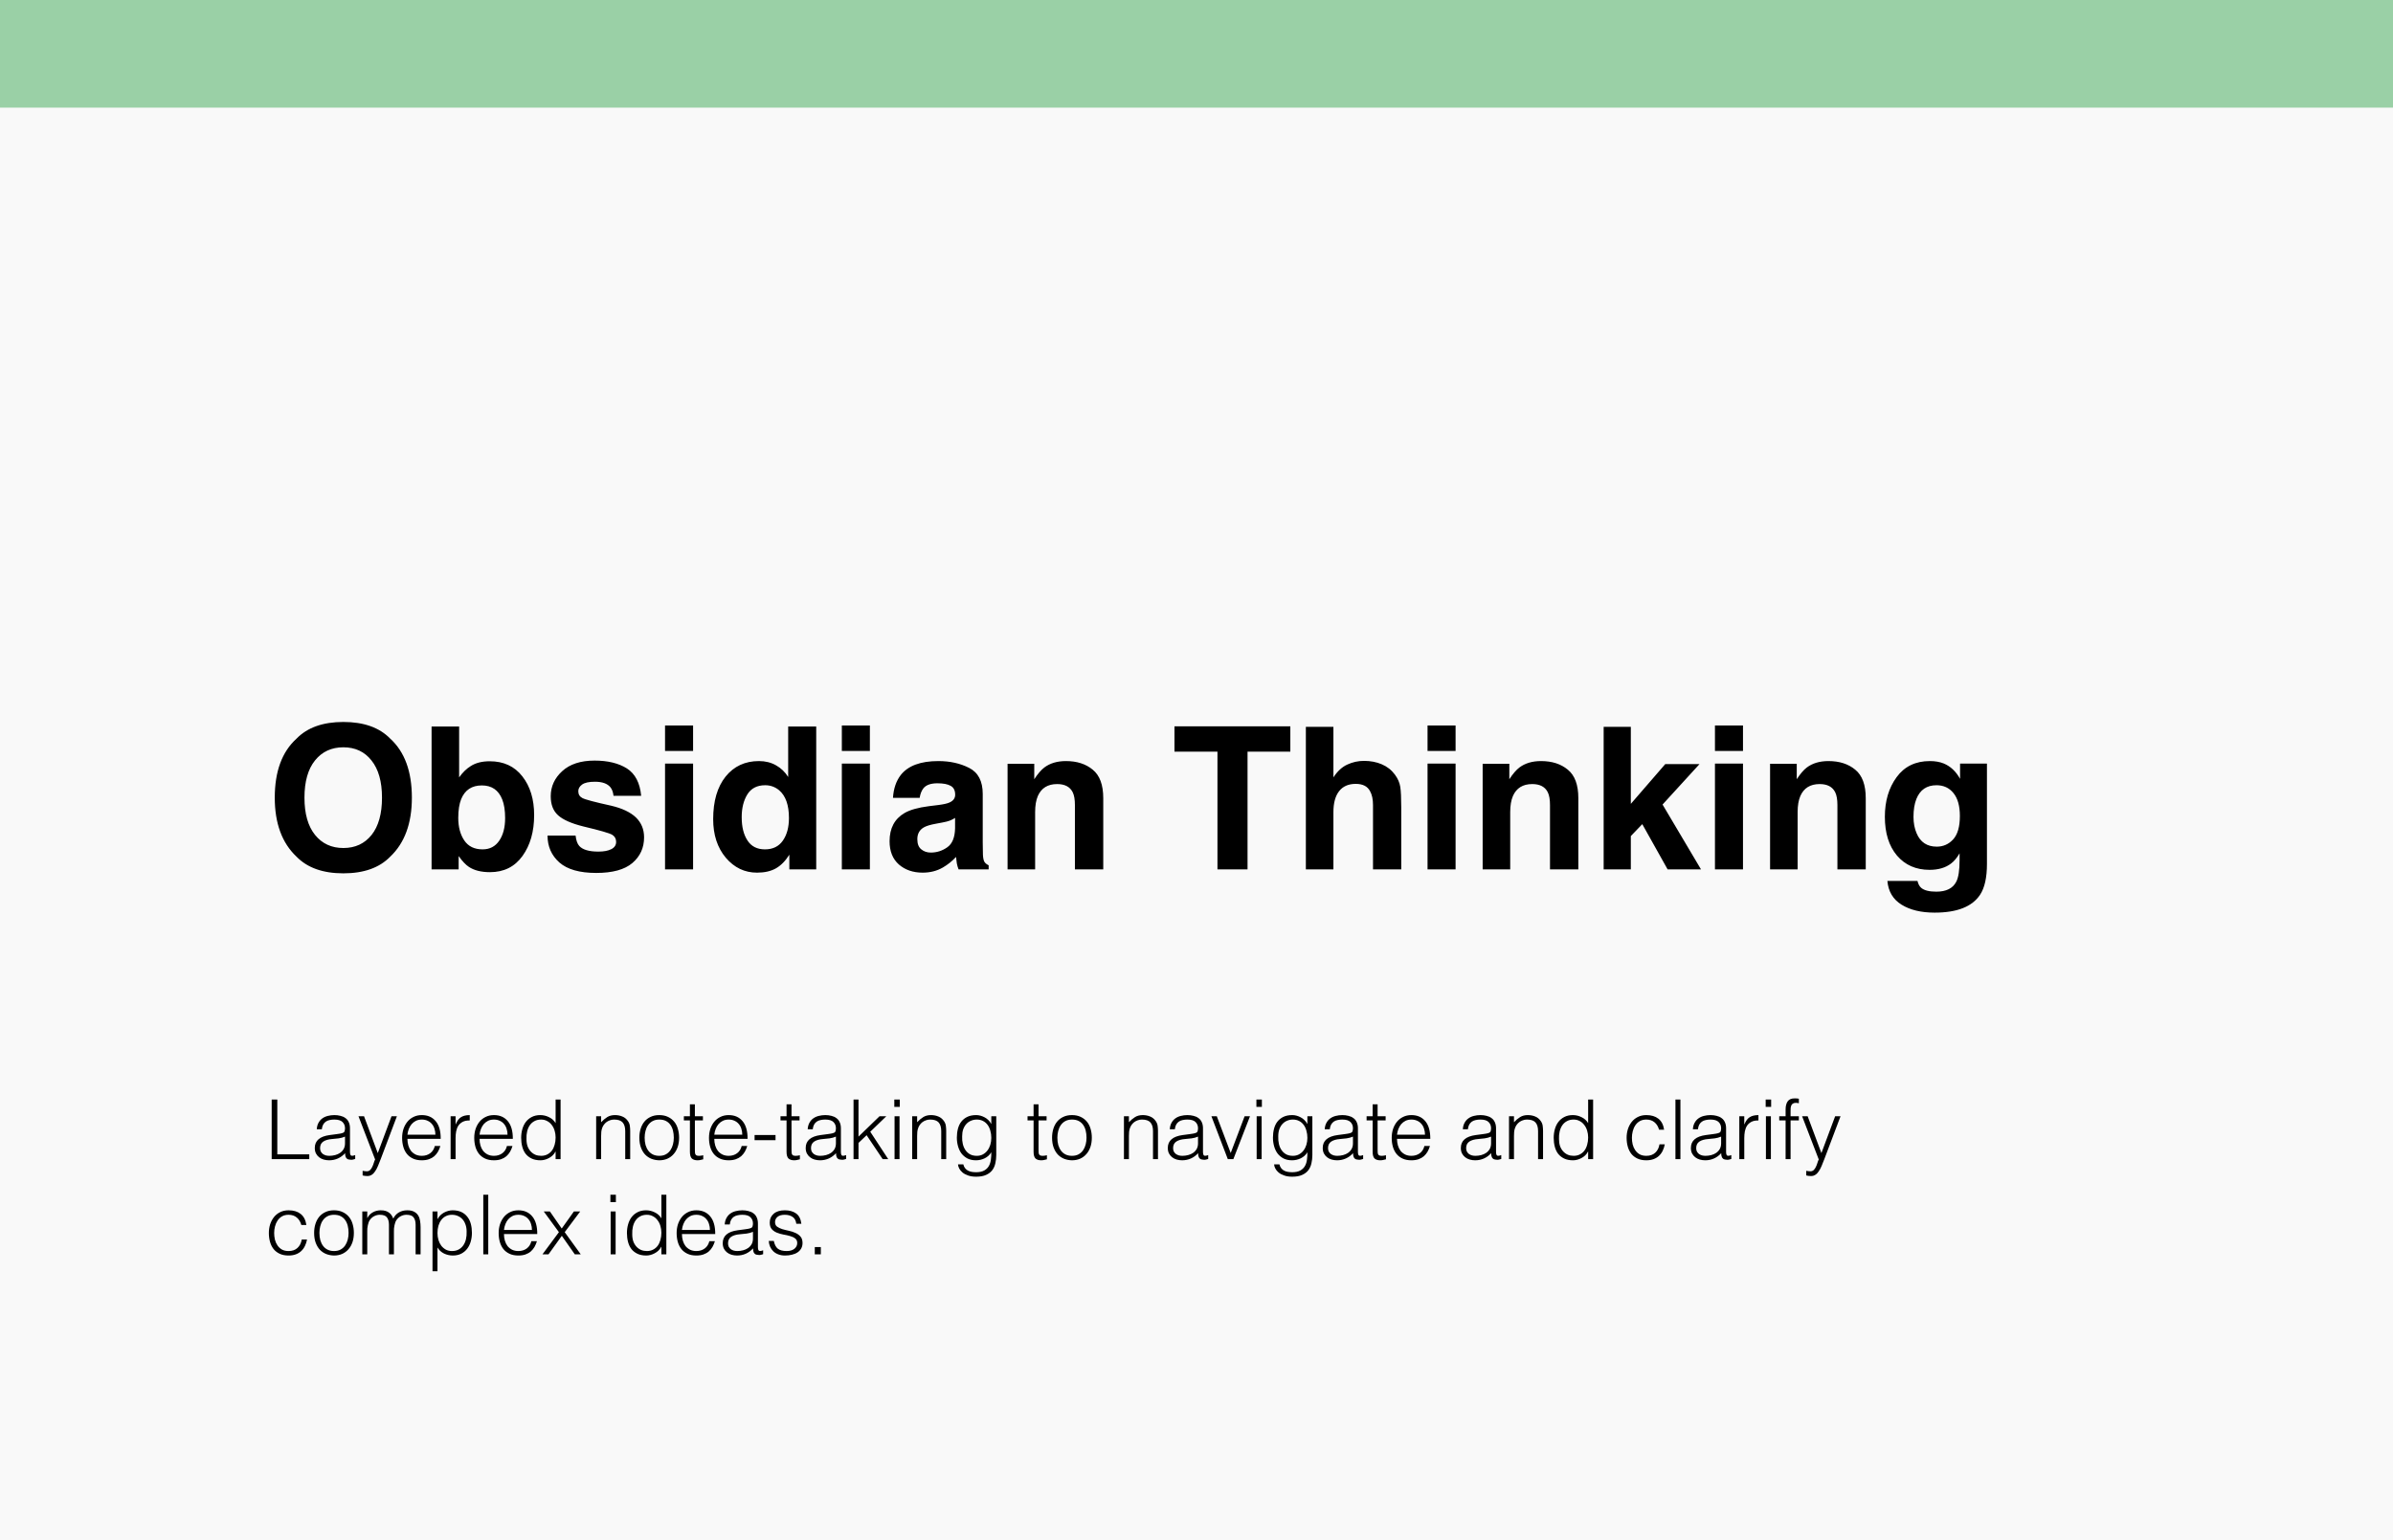
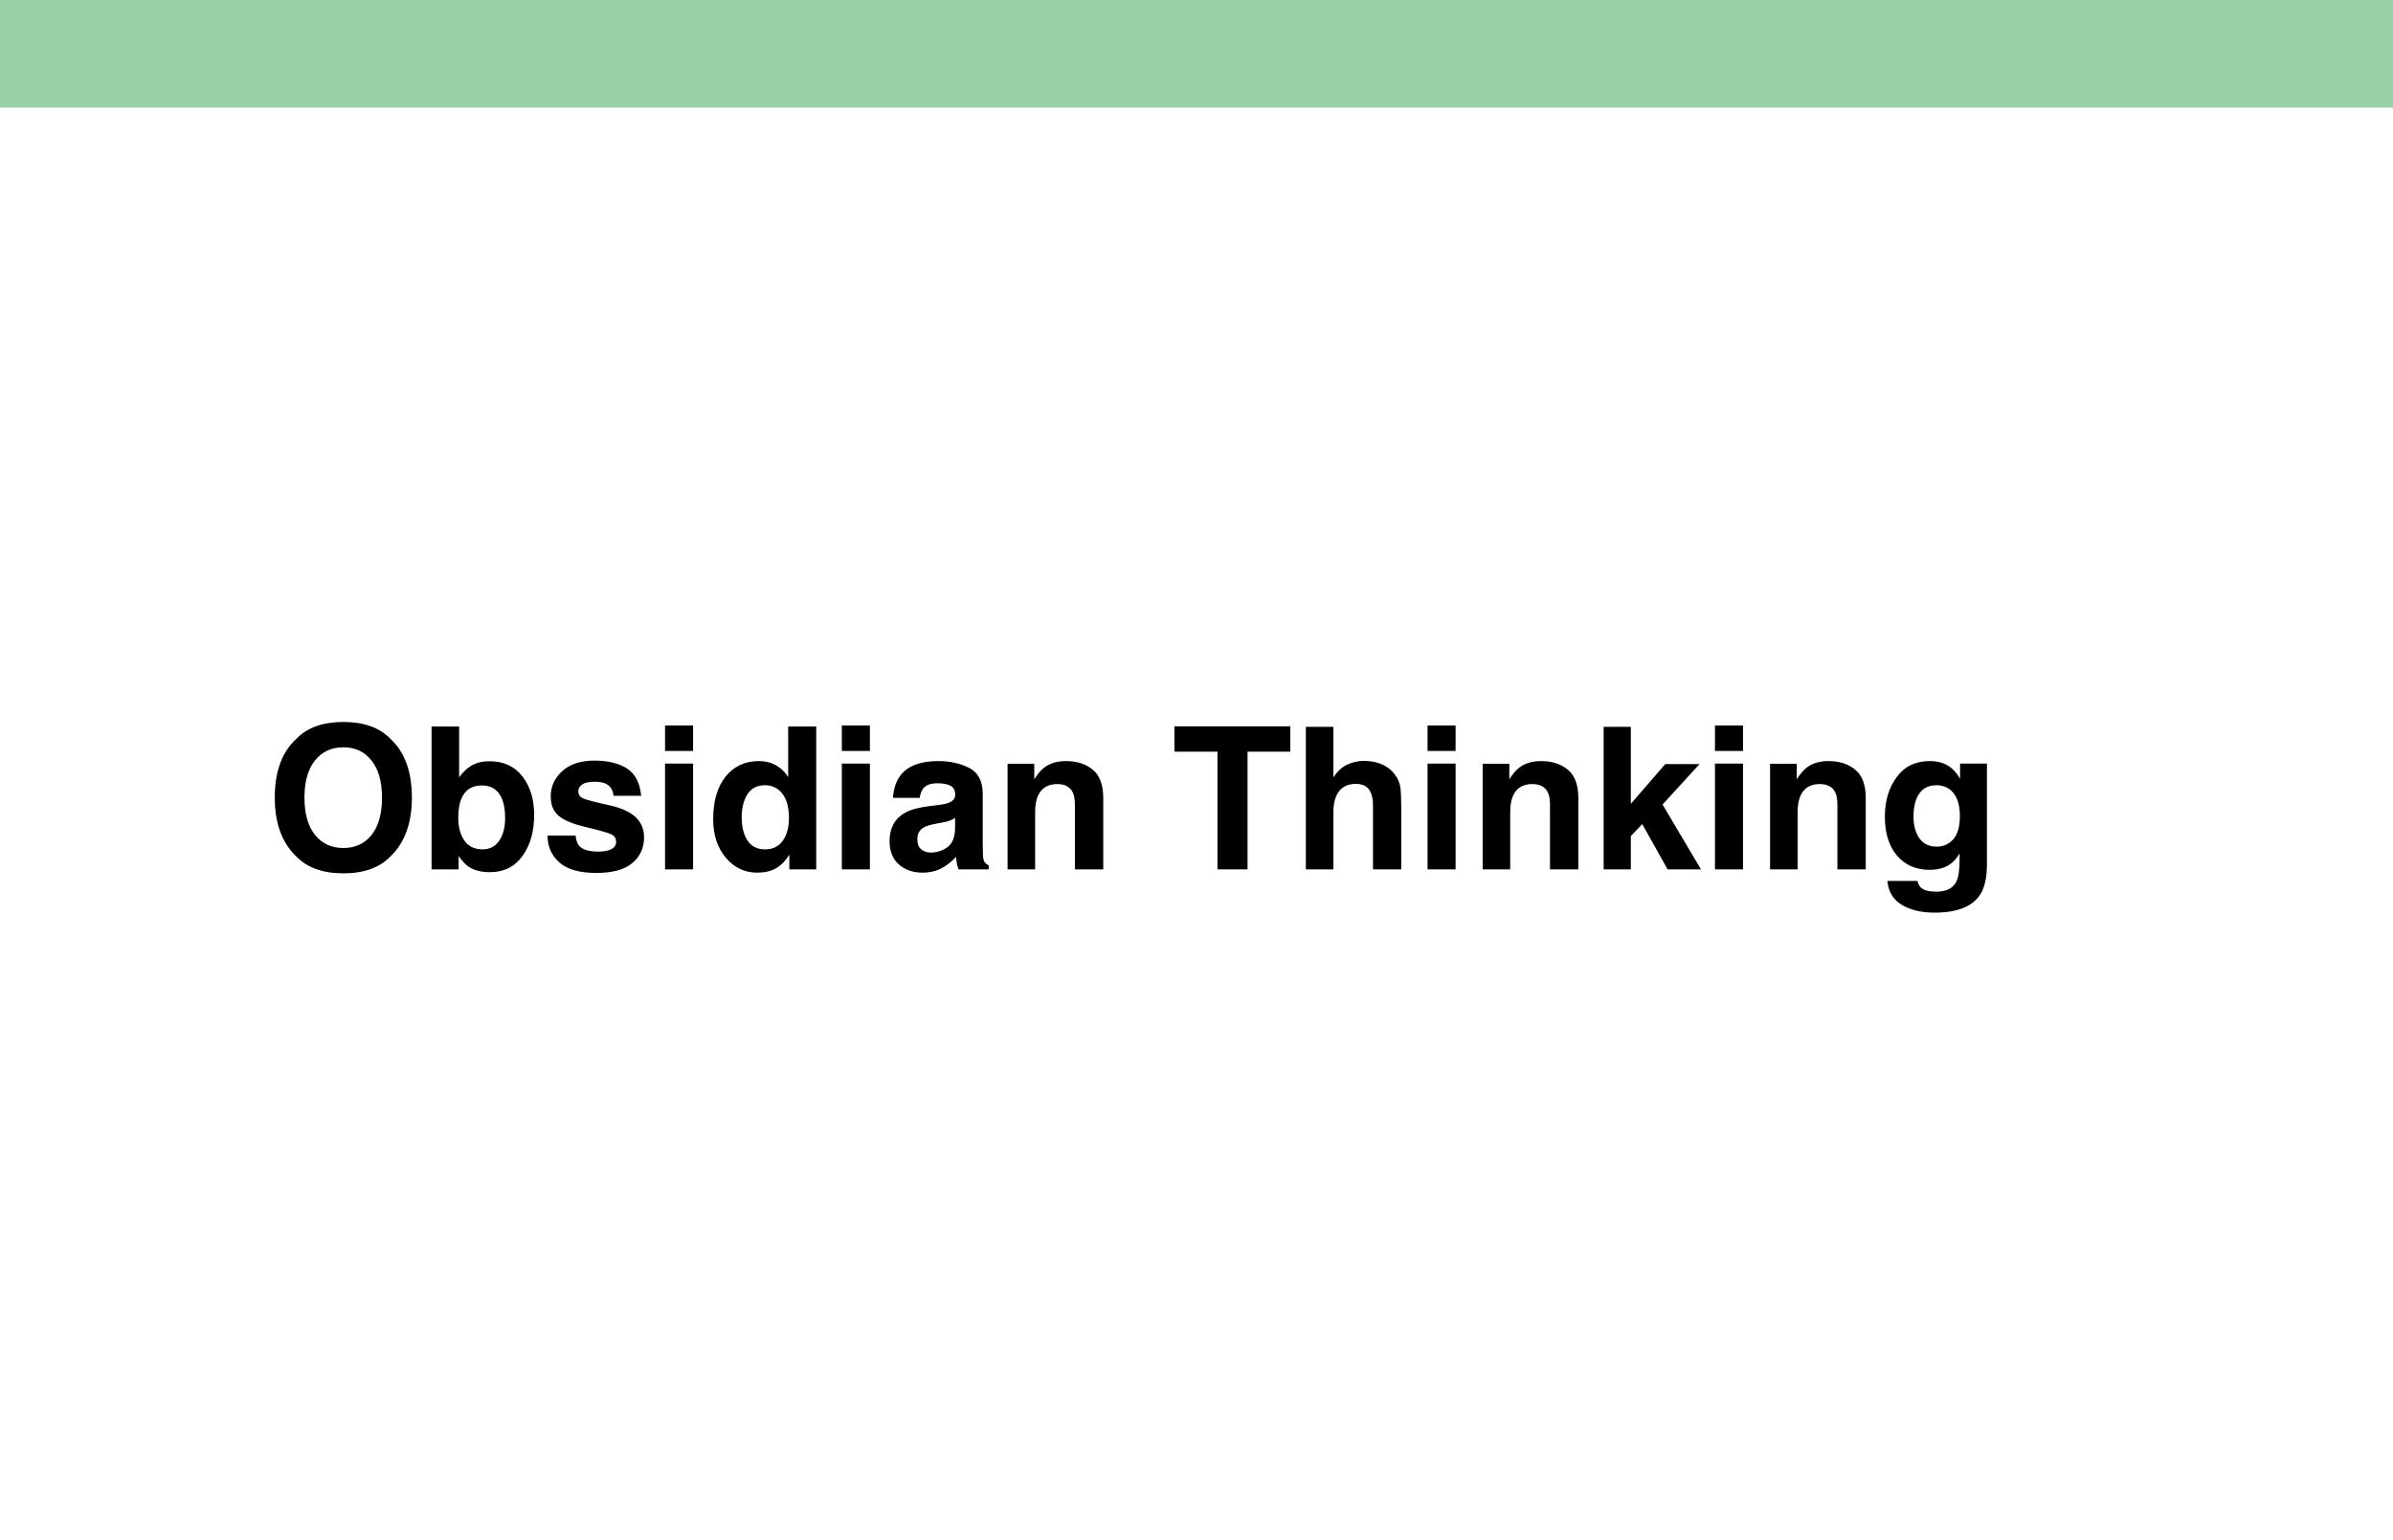
<svg xmlns="http://www.w3.org/2000/svg" width="578" height="372" viewBox="0 0 578 372" fill="none">
-   <rect width="578" height="372" fill="#F9F9F9" />
  <rect width="578" height="26" fill="#9AD0A6" />
  <path d="M82.938 210.961C78 210.961 74.227 209.617 71.617 206.93C68.117 203.633 66.367 198.883 66.367 192.68C66.367 186.352 68.117 181.602 71.617 178.43C74.227 175.742 78 174.398 82.938 174.398C87.875 174.398 91.648 175.742 94.258 178.43C97.742 181.602 99.484 186.352 99.484 192.68C99.484 198.883 97.742 203.633 94.258 206.93C91.648 209.617 87.875 210.961 82.938 210.961ZM89.758 201.68C91.43 199.57 92.266 196.57 92.266 192.68C92.266 188.805 91.422 185.812 89.734 183.703C88.062 181.578 85.797 180.516 82.938 180.516C80.078 180.516 77.797 181.57 76.094 183.68C74.391 185.789 73.539 188.789 73.539 192.68C73.539 196.57 74.391 199.57 76.094 201.68C77.797 203.789 80.078 204.844 82.938 204.844C85.797 204.844 88.07 203.789 89.758 201.68ZM118.352 210.68C116.242 210.68 114.547 210.258 113.266 209.414C112.5 208.914 111.672 208.039 110.781 206.789V210H104.242V175.5H110.898V187.781C111.742 186.594 112.672 185.688 113.688 185.062C114.891 184.281 116.422 183.891 118.281 183.891C121.641 183.891 124.266 185.102 126.156 187.523C128.062 189.945 129.016 193.07 129.016 196.898C129.016 200.867 128.078 204.156 126.203 206.766C124.328 209.375 121.711 210.68 118.352 210.68ZM122.008 197.602C122.008 195.789 121.773 194.289 121.305 193.102C120.414 190.852 118.773 189.727 116.383 189.727C113.961 189.727 112.297 190.828 111.391 193.031C110.922 194.203 110.688 195.719 110.688 197.578C110.688 199.766 111.172 201.578 112.141 203.016C113.109 204.453 114.586 205.172 116.57 205.172C118.289 205.172 119.625 204.477 120.578 203.086C121.531 201.695 122.008 199.867 122.008 197.602ZM151.422 185.625C153.422 186.906 154.57 189.109 154.867 192.234H148.188C148.094 191.375 147.852 190.695 147.461 190.195C146.727 189.289 145.477 188.836 143.711 188.836C142.258 188.836 141.219 189.062 140.594 189.516C139.984 189.969 139.68 190.5 139.68 191.109C139.68 191.875 140.008 192.43 140.664 192.773C141.32 193.133 143.641 193.75 147.625 194.625C150.281 195.25 152.273 196.195 153.602 197.461C154.914 198.742 155.57 200.344 155.57 202.266C155.57 204.797 154.625 206.867 152.734 208.477C150.859 210.07 147.953 210.867 144.016 210.867C140 210.867 137.031 210.023 135.109 208.336C133.203 206.633 132.25 204.469 132.25 201.844H139.023C139.164 203.031 139.469 203.875 139.938 204.375C140.766 205.266 142.297 205.711 144.531 205.711C145.844 205.711 146.883 205.516 147.648 205.125C148.43 204.734 148.82 204.148 148.82 203.367C148.82 202.617 148.508 202.047 147.883 201.656C147.258 201.266 144.938 200.594 140.922 199.641C138.031 198.922 135.992 198.023 134.805 196.945C133.617 195.883 133.023 194.352 133.023 192.352C133.023 189.992 133.945 187.969 135.789 186.281C137.648 184.578 140.258 183.727 143.617 183.727C146.805 183.727 149.406 184.359 151.422 185.625ZM167.406 184.453V210H160.633V184.453H167.406ZM167.406 175.242V181.406H160.633V175.242H167.406ZM197.148 175.5V210H190.656V206.461C189.703 207.977 188.617 209.078 187.398 209.766C186.18 210.453 184.664 210.797 182.852 210.797C179.867 210.797 177.352 209.594 175.305 207.188C173.273 204.766 172.258 201.664 172.258 197.883C172.258 193.523 173.258 190.094 175.258 187.594C177.273 185.094 179.961 183.844 183.32 183.844C184.867 183.844 186.242 184.188 187.445 184.875C188.648 185.547 189.625 186.484 190.375 187.688V175.5H197.148ZM179.148 197.391C179.148 199.75 179.617 201.633 180.555 203.039C181.477 204.461 182.883 205.172 184.773 205.172C186.664 205.172 188.102 204.469 189.086 203.062C190.07 201.656 190.562 199.836 190.562 197.602C190.562 194.477 189.773 192.242 188.195 190.898C187.227 190.086 186.102 189.68 184.82 189.68C182.867 189.68 181.43 190.422 180.508 191.906C179.602 193.375 179.148 195.203 179.148 197.391ZM210.109 184.453V210H203.336V184.453H210.109ZM210.109 175.242V181.406H203.336V175.242H210.109ZM217.562 187.219C219.328 184.969 222.359 183.844 226.656 183.844C229.453 183.844 231.938 184.398 234.109 185.508C236.281 186.617 237.367 188.711 237.367 191.789V203.508C237.367 204.32 237.383 205.305 237.414 206.461C237.461 207.336 237.594 207.93 237.812 208.242C238.031 208.555 238.359 208.812 238.797 209.016V210H231.531C231.328 209.484 231.188 209 231.109 208.547C231.031 208.094 230.969 207.578 230.922 207C230 208 228.938 208.852 227.734 209.555C226.297 210.383 224.672 210.797 222.859 210.797C220.547 210.797 218.633 210.141 217.117 208.828C215.617 207.5 214.867 205.625 214.867 203.203C214.867 200.062 216.078 197.789 218.5 196.383C219.828 195.617 221.781 195.07 224.359 194.742L226.633 194.461C227.867 194.305 228.75 194.109 229.281 193.875C230.234 193.469 230.711 192.836 230.711 191.977C230.711 190.93 230.344 190.211 229.609 189.82C228.891 189.414 227.828 189.211 226.422 189.211C224.844 189.211 223.727 189.602 223.07 190.383C222.602 190.961 222.289 191.742 222.133 192.727H215.688C215.828 190.492 216.453 188.656 217.562 187.219ZM222.531 205.172C223.156 205.688 223.922 205.945 224.828 205.945C226.266 205.945 227.586 205.523 228.789 204.68C230.008 203.836 230.641 202.297 230.688 200.062V197.578C230.266 197.844 229.836 198.062 229.398 198.234C228.977 198.391 228.391 198.539 227.641 198.68L226.141 198.961C224.734 199.211 223.727 199.516 223.117 199.875C222.086 200.484 221.57 201.43 221.57 202.711C221.57 203.852 221.891 204.672 222.531 205.172ZM255.344 189.398C253.078 189.398 251.523 190.359 250.68 192.281C250.242 193.297 250.023 194.594 250.023 196.172V210H243.367V184.5H249.812V188.227C250.672 186.914 251.484 185.969 252.25 185.391C253.625 184.359 255.367 183.844 257.477 183.844C260.117 183.844 262.273 184.539 263.945 185.93C265.633 187.305 266.477 189.594 266.477 192.797V210H259.633V194.461C259.633 193.117 259.453 192.086 259.094 191.367C258.438 190.055 257.188 189.398 255.344 189.398ZM311.664 175.453V181.57H301.328V210H294.062V181.57H283.68V175.453H311.664ZM338.453 195V210H331.633V194.461C331.633 193.086 331.398 191.977 330.93 191.133C330.32 189.945 329.164 189.352 327.461 189.352C325.695 189.352 324.352 189.945 323.43 191.133C322.523 192.305 322.07 193.984 322.07 196.172V210H315.414V175.57H322.07V187.781C323.039 186.297 324.156 185.266 325.422 184.688C326.703 184.094 328.047 183.797 329.453 183.797C331.031 183.797 332.461 184.07 333.742 184.617C335.039 185.164 336.102 186 336.93 187.125C337.633 188.078 338.062 189.062 338.219 190.078C338.375 191.078 338.453 192.719 338.453 195ZM351.578 184.453V210H344.805V184.453H351.578ZM351.578 175.242V181.406H344.805V175.242H351.578ZM370.094 189.398C367.828 189.398 366.273 190.359 365.43 192.281C364.992 193.297 364.773 194.594 364.773 196.172V210H358.117V184.5H364.562V188.227C365.422 186.914 366.234 185.969 367 185.391C368.375 184.359 370.117 183.844 372.227 183.844C374.867 183.844 377.023 184.539 378.695 185.93C380.383 187.305 381.227 189.594 381.227 192.797V210H374.383V194.461C374.383 193.117 374.203 192.086 373.844 191.367C373.188 190.055 371.938 189.398 370.094 189.398ZM410.852 210H402.789L396.672 199.078L393.906 201.961V210H387.344V175.57H393.906V194.18L402.227 184.57H410.5L401.57 194.344L410.852 210ZM421 184.453V210H414.227V184.453H421ZM421 175.242V181.406H414.227V175.242H421ZM439.516 189.398C437.25 189.398 435.695 190.359 434.852 192.281C434.414 193.297 434.195 194.594 434.195 196.172V210H427.539V184.5H433.984V188.227C434.844 186.914 435.656 185.969 436.422 185.391C437.797 184.359 439.539 183.844 441.648 183.844C444.289 183.844 446.445 184.539 448.117 185.93C449.805 187.305 450.648 189.594 450.648 192.797V210H443.805V194.461C443.805 193.117 443.625 192.086 443.266 191.367C442.609 190.055 441.359 189.398 439.516 189.398ZM464.055 214.477C464.773 215.086 465.984 215.391 467.688 215.391C470.094 215.391 471.703 214.586 472.516 212.977C473.047 211.945 473.312 210.211 473.312 207.773V206.133C472.672 207.227 471.984 208.047 471.25 208.594C469.922 209.609 468.195 210.117 466.07 210.117C462.789 210.117 460.164 208.969 458.195 206.672C456.242 204.359 455.266 201.234 455.266 197.297C455.266 193.5 456.211 190.312 458.102 187.734C459.992 185.141 462.672 183.844 466.141 183.844C467.422 183.844 468.539 184.039 469.492 184.43C471.117 185.102 472.43 186.336 473.43 188.133V184.453H479.922V208.688C479.922 211.984 479.367 214.469 478.258 216.141C476.352 219.016 472.695 220.453 467.289 220.453C464.023 220.453 461.359 219.812 459.297 218.531C457.234 217.25 456.094 215.336 455.875 212.789H463.141C463.328 213.57 463.633 214.133 464.055 214.477ZM462.93 201.281C463.836 203.438 465.461 204.516 467.805 204.516C469.367 204.516 470.688 203.93 471.766 202.758C472.844 201.57 473.383 199.688 473.383 197.109C473.383 194.688 472.867 192.844 471.836 191.578C470.82 190.312 469.453 189.68 467.734 189.68C465.391 189.68 463.773 190.781 462.883 192.984C462.414 194.156 462.18 195.602 462.18 197.32C462.18 198.805 462.43 200.125 462.93 201.281Z" fill="black" />
-   <path d="M65.62 280V265.6H66.98V278.84H74.7V280H65.62ZM83.333 274.56C82.827 274.773 82.313 274.913 81.793 274.98C81.273 275.047 80.753 275.1 80.233 275.14C79.313 275.207 78.593 275.413 78.073 275.76C77.567 276.107 77.313 276.633 77.313 277.34C77.313 277.66 77.373 277.94 77.493 278.18C77.627 278.407 77.793 278.6 77.993 278.76C78.207 278.907 78.447 279.02 78.713 279.1C78.993 279.167 79.273 279.2 79.553 279.2C80.033 279.2 80.5 279.14 80.953 279.02C81.407 278.9 81.807 278.72 82.153 278.48C82.513 278.227 82.8 277.913 83.013 277.54C83.227 277.153 83.333 276.7 83.333 276.18V274.56ZM81.313 273.96C81.54 273.933 81.807 273.893 82.113 273.84C82.433 273.787 82.693 273.713 82.893 273.62C83.093 273.527 83.213 273.373 83.253 273.16C83.307 272.933 83.333 272.727 83.333 272.54C83.333 271.927 83.133 271.427 82.733 271.04C82.347 270.64 81.687 270.44 80.753 270.44C80.34 270.44 79.96 270.48 79.613 270.56C79.267 270.627 78.96 270.753 78.693 270.94C78.44 271.113 78.227 271.353 78.053 271.66C77.893 271.953 77.787 272.327 77.733 272.78H76.513C76.553 272.167 76.693 271.647 76.933 271.22C77.173 270.78 77.48 270.427 77.853 270.16C78.24 269.88 78.68 269.68 79.173 269.56C79.68 269.427 80.213 269.36 80.773 269.36C81.293 269.36 81.78 269.42 82.233 269.54C82.7 269.647 83.1 269.827 83.433 270.08C83.78 270.32 84.047 270.647 84.233 271.06C84.433 271.473 84.533 271.98 84.533 272.58V278.22C84.533 278.687 84.613 278.987 84.773 279.12C84.947 279.24 85.287 279.207 85.793 279.02V279.96C85.7 279.987 85.56 280.027 85.373 280.08C85.2 280.133 85.027 280.16 84.853 280.16C84.667 280.16 84.487 280.14 84.313 280.1C84.113 280.073 83.953 280.013 83.833 279.92C83.713 279.813 83.613 279.693 83.533 279.56C83.467 279.413 83.42 279.26 83.393 279.1C83.367 278.927 83.353 278.747 83.353 278.56C82.847 279.12 82.267 279.547 81.613 279.84C80.96 280.133 80.253 280.28 79.493 280.28C79.04 280.28 78.6 280.22 78.173 280.1C77.76 279.98 77.393 279.793 77.073 279.54C76.753 279.287 76.5 278.98 76.313 278.62C76.127 278.247 76.033 277.807 76.033 277.3C76.033 275.54 77.24 274.5 79.653 274.18L81.313 273.96ZM87.587 282.82C87.747 282.847 87.907 282.873 88.067 282.9C88.24 282.927 88.413 282.94 88.587 282.94C88.92 282.94 89.193 282.833 89.407 282.62C89.62 282.407 89.793 282.147 89.927 281.84C90.073 281.547 90.193 281.233 90.287 280.9C90.38 280.58 90.487 280.307 90.607 280.08L86.587 269.64H87.927L91.247 278.54L94.567 269.64H95.867L92.007 279.86C91.767 280.513 91.533 281.1 91.307 281.62C91.093 282.14 90.86 282.58 90.607 282.94C90.367 283.313 90.093 283.593 89.787 283.78C89.493 283.98 89.14 284.08 88.727 284.08C88.513 284.08 88.307 284.067 88.107 284.04C87.92 284.013 87.747 283.98 87.587 283.94V282.82ZM105.167 274.1C105.167 273.593 105.093 273.12 104.947 272.68C104.813 272.227 104.607 271.84 104.327 271.52C104.06 271.187 103.72 270.927 103.307 270.74C102.893 270.54 102.42 270.44 101.887 270.44C101.353 270.44 100.88 270.54 100.467 270.74C100.067 270.94 99.72 271.207 99.427 271.54C99.147 271.873 98.92 272.26 98.747 272.7C98.573 273.14 98.46 273.607 98.407 274.1H105.167ZM98.407 275.1C98.407 275.66 98.48 276.193 98.627 276.7C98.773 277.193 98.987 277.627 99.267 278C99.56 278.36 99.927 278.653 100.367 278.88C100.807 279.093 101.313 279.2 101.887 279.2C102.673 279.2 103.347 278.993 103.907 278.58C104.467 278.167 104.84 277.58 105.027 276.82H106.367C106.22 277.313 106.027 277.773 105.787 278.2C105.547 278.613 105.247 278.98 104.887 279.3C104.527 279.607 104.1 279.847 103.607 280.02C103.113 280.193 102.54 280.28 101.887 280.28C101.06 280.28 100.347 280.14 99.747 279.86C99.147 279.58 98.653 279.2 98.267 278.72C97.88 278.227 97.593 277.653 97.407 277C97.22 276.333 97.127 275.62 97.127 274.86C97.127 274.1 97.233 273.387 97.447 272.72C97.673 272.053 97.987 271.473 98.387 270.98C98.8 270.473 99.3 270.08 99.887 269.8C100.473 269.507 101.14 269.36 101.887 269.36C103.313 269.36 104.433 269.853 105.247 270.84C106.06 271.813 106.46 273.233 106.447 275.1H98.407ZM110.04 280H108.84V269.64H110.04V271.58H110.08C110.413 270.753 110.84 270.18 111.36 269.86C111.893 269.527 112.593 269.36 113.46 269.36V270.66C112.78 270.647 112.22 270.753 111.78 270.98C111.34 271.207 110.987 271.513 110.72 271.9C110.467 272.287 110.287 272.747 110.18 273.28C110.087 273.8 110.04 274.347 110.04 274.92V280ZM122.588 274.1C122.588 273.593 122.515 273.12 122.368 272.68C122.235 272.227 122.028 271.84 121.748 271.52C121.482 271.187 121.142 270.927 120.728 270.74C120.315 270.54 119.842 270.44 119.308 270.44C118.775 270.44 118.302 270.54 117.888 270.74C117.488 270.94 117.142 271.207 116.848 271.54C116.568 271.873 116.342 272.26 116.168 272.7C115.995 273.14 115.882 273.607 115.828 274.1H122.588ZM115.828 275.1C115.828 275.66 115.902 276.193 116.048 276.7C116.195 277.193 116.408 277.627 116.688 278C116.982 278.36 117.348 278.653 117.788 278.88C118.228 279.093 118.735 279.2 119.308 279.2C120.095 279.2 120.768 278.993 121.328 278.58C121.888 278.167 122.262 277.58 122.448 276.82H123.788C123.642 277.313 123.448 277.773 123.208 278.2C122.968 278.613 122.668 278.98 122.308 279.3C121.948 279.607 121.522 279.847 121.028 280.02C120.535 280.193 119.962 280.28 119.308 280.28C118.482 280.28 117.768 280.14 117.168 279.86C116.568 279.58 116.075 279.2 115.688 278.72C115.302 278.227 115.015 277.653 114.828 277C114.642 276.333 114.548 275.62 114.548 274.86C114.548 274.1 114.655 273.387 114.868 272.72C115.095 272.053 115.408 271.473 115.808 270.98C116.222 270.473 116.722 270.08 117.308 269.8C117.895 269.507 118.562 269.36 119.308 269.36C120.735 269.36 121.855 269.853 122.668 270.84C123.482 271.813 123.882 273.233 123.868 275.1H115.828ZM134.202 274.78C134.202 274.193 134.122 273.64 133.962 273.12C133.802 272.587 133.568 272.127 133.262 271.74C132.968 271.34 132.602 271.027 132.162 270.8C131.735 270.56 131.248 270.44 130.702 270.44C130.075 270.44 129.535 270.567 129.082 270.82C128.628 271.06 128.255 271.393 127.962 271.82C127.668 272.247 127.455 272.747 127.322 273.32C127.188 273.88 127.135 274.487 127.162 275.14C127.162 275.793 127.248 276.373 127.422 276.88C127.608 277.373 127.862 277.793 128.182 278.14C128.502 278.487 128.875 278.753 129.302 278.94C129.728 279.113 130.195 279.2 130.702 279.2C131.262 279.2 131.762 279.087 132.202 278.86C132.642 278.633 133.008 278.327 133.302 277.94C133.595 277.54 133.815 277.073 133.962 276.54C134.122 275.993 134.202 275.407 134.202 274.78ZM134.202 265.6H135.402V280H134.202V278.18H134.162C133.988 278.527 133.762 278.833 133.482 279.1C133.215 279.353 132.915 279.567 132.582 279.74C132.262 279.913 131.928 280.047 131.582 280.14C131.235 280.233 130.895 280.28 130.562 280.28C129.722 280.28 129.008 280.14 128.422 279.86C127.835 279.58 127.348 279.2 126.962 278.72C126.588 278.227 126.315 277.647 126.142 276.98C125.968 276.313 125.882 275.6 125.882 274.84C125.882 274.12 125.975 273.427 126.162 272.76C126.348 272.093 126.628 271.513 127.002 271.02C127.388 270.513 127.868 270.113 128.442 269.82C129.028 269.513 129.715 269.36 130.502 269.36C131.235 269.36 131.935 269.527 132.602 269.86C133.282 270.18 133.815 270.66 134.202 271.3V265.6ZM145.195 280H143.995V269.64H145.195V271.08C145.675 270.573 146.168 270.16 146.675 269.84C147.195 269.52 147.815 269.36 148.535 269.36C149.175 269.36 149.768 269.473 150.315 269.7C150.861 269.913 151.321 270.293 151.695 270.84C151.948 271.213 152.095 271.6 152.135 272C152.188 272.387 152.215 272.793 152.215 273.22V280H151.015V273.24C151.015 272.307 150.808 271.607 150.395 271.14C149.981 270.673 149.295 270.44 148.335 270.44C147.961 270.44 147.621 270.5 147.315 270.62C147.008 270.727 146.728 270.873 146.475 271.06C146.235 271.247 146.028 271.46 145.855 271.7C145.681 271.94 145.548 272.193 145.455 272.46C145.335 272.793 145.261 273.113 145.235 273.42C145.208 273.727 145.195 274.06 145.195 274.42V280ZM159.228 280.28C158.561 280.267 157.935 280.147 157.348 279.92C156.775 279.693 156.268 279.353 155.828 278.9C155.401 278.447 155.061 277.88 154.808 277.2C154.555 276.52 154.428 275.727 154.428 274.82C154.428 274.06 154.528 273.353 154.728 272.7C154.928 272.033 155.228 271.453 155.628 270.96C156.028 270.467 156.528 270.08 157.128 269.8C157.728 269.507 158.428 269.36 159.228 269.36C160.041 269.36 160.748 269.507 161.348 269.8C161.948 270.08 162.448 270.467 162.848 270.96C163.248 271.44 163.541 272.013 163.728 272.68C163.928 273.347 164.028 274.06 164.028 274.82C164.028 275.647 163.915 276.393 163.688 277.06C163.461 277.727 163.135 278.3 162.708 278.78C162.295 279.26 161.788 279.633 161.188 279.9C160.601 280.153 159.948 280.28 159.228 280.28ZM162.748 274.82C162.748 274.207 162.681 273.633 162.548 273.1C162.415 272.567 162.208 272.107 161.928 271.72C161.648 271.32 161.288 271.007 160.848 270.78C160.408 270.553 159.868 270.44 159.228 270.44C158.601 270.44 158.061 270.567 157.608 270.82C157.168 271.06 156.808 271.387 156.528 271.8C156.248 272.2 156.041 272.667 155.908 273.2C155.775 273.72 155.708 274.26 155.708 274.82C155.708 275.46 155.781 276.053 155.928 276.6C156.088 277.133 156.315 277.593 156.608 277.98C156.901 278.367 157.268 278.667 157.708 278.88C158.148 279.093 158.655 279.2 159.228 279.2C159.855 279.2 160.388 279.08 160.828 278.84C161.281 278.587 161.648 278.253 161.928 277.84C162.208 277.427 162.415 276.96 162.548 276.44C162.681 275.92 162.748 275.38 162.748 274.82ZM169.861 280.04C169.715 280.067 169.521 280.113 169.281 280.18C169.041 280.247 168.775 280.28 168.481 280.28C167.881 280.28 167.421 280.133 167.101 279.84C166.795 279.533 166.641 278.993 166.641 278.22V270.64H165.181V269.64H166.641V266.76H167.841V269.64H169.781V270.64H167.841V277.74C167.841 277.993 167.848 278.213 167.861 278.4C167.875 278.587 167.915 278.74 167.981 278.86C168.048 278.98 168.148 279.067 168.281 279.12C168.428 279.173 168.628 279.2 168.881 279.2C169.041 279.2 169.201 279.187 169.361 279.16C169.535 279.133 169.701 279.1 169.861 279.06V280.04ZM179.288 274.1C179.288 273.593 179.214 273.12 179.068 272.68C178.934 272.227 178.728 271.84 178.448 271.52C178.181 271.187 177.841 270.927 177.428 270.74C177.014 270.54 176.541 270.44 176.008 270.44C175.474 270.44 175.001 270.54 174.588 270.74C174.188 270.94 173.841 271.207 173.548 271.54C173.268 271.873 173.041 272.26 172.868 272.7C172.694 273.14 172.581 273.607 172.528 274.1H179.288ZM172.528 275.1C172.528 275.66 172.601 276.193 172.748 276.7C172.894 277.193 173.108 277.627 173.388 278C173.681 278.36 174.048 278.653 174.488 278.88C174.928 279.093 175.434 279.2 176.008 279.2C176.794 279.2 177.468 278.993 178.028 278.58C178.588 278.167 178.961 277.58 179.148 276.82H180.488C180.341 277.313 180.148 277.773 179.908 278.2C179.668 278.613 179.368 278.98 179.008 279.3C178.648 279.607 178.221 279.847 177.728 280.02C177.234 280.193 176.661 280.28 176.008 280.28C175.181 280.28 174.468 280.14 173.868 279.86C173.268 279.58 172.774 279.2 172.388 278.72C172.001 278.227 171.714 277.653 171.528 277C171.341 276.333 171.248 275.62 171.248 274.86C171.248 274.1 171.354 273.387 171.568 272.72C171.794 272.053 172.108 271.473 172.508 270.98C172.921 270.473 173.421 270.08 174.008 269.8C174.594 269.507 175.261 269.36 176.008 269.36C177.434 269.36 178.554 269.853 179.368 270.84C180.181 271.813 180.581 273.233 180.568 275.1H172.528ZM187.321 274.18V275.42H182.261V274.18H187.321ZM193.201 280.04C193.054 280.067 192.861 280.113 192.621 280.18C192.381 280.247 192.114 280.28 191.821 280.28C191.221 280.28 190.761 280.133 190.441 279.84C190.134 279.533 189.981 278.993 189.981 278.22V270.64H188.521V269.64H189.981V266.76H191.181V269.64H193.121V270.64H191.181V277.74C191.181 277.993 191.188 278.213 191.201 278.4C191.214 278.587 191.254 278.74 191.321 278.86C191.388 278.98 191.488 279.067 191.621 279.12C191.768 279.173 191.968 279.2 192.221 279.2C192.381 279.2 192.541 279.187 192.701 279.16C192.874 279.133 193.041 279.1 193.201 279.06V280.04ZM201.908 274.56C201.401 274.773 200.888 274.913 200.368 274.98C199.848 275.047 199.328 275.1 198.808 275.14C197.888 275.207 197.168 275.413 196.648 275.76C196.141 276.107 195.888 276.633 195.888 277.34C195.888 277.66 195.948 277.94 196.068 278.18C196.201 278.407 196.368 278.6 196.568 278.76C196.781 278.907 197.021 279.02 197.288 279.1C197.568 279.167 197.848 279.2 198.128 279.2C198.608 279.2 199.074 279.14 199.528 279.02C199.981 278.9 200.381 278.72 200.728 278.48C201.088 278.227 201.374 277.913 201.588 277.54C201.801 277.153 201.908 276.7 201.908 276.18V274.56ZM199.888 273.96C200.114 273.933 200.381 273.893 200.688 273.84C201.008 273.787 201.268 273.713 201.468 273.62C201.668 273.527 201.788 273.373 201.828 273.16C201.881 272.933 201.908 272.727 201.908 272.54C201.908 271.927 201.708 271.427 201.308 271.04C200.921 270.64 200.261 270.44 199.328 270.44C198.914 270.44 198.534 270.48 198.188 270.56C197.841 270.627 197.534 270.753 197.268 270.94C197.014 271.113 196.801 271.353 196.627 271.66C196.468 271.953 196.361 272.327 196.308 272.78H195.088C195.128 272.167 195.268 271.647 195.508 271.22C195.748 270.78 196.054 270.427 196.428 270.16C196.814 269.88 197.254 269.68 197.748 269.56C198.254 269.427 198.788 269.36 199.348 269.36C199.868 269.36 200.354 269.42 200.808 269.54C201.274 269.647 201.674 269.827 202.008 270.08C202.354 270.32 202.621 270.647 202.808 271.06C203.008 271.473 203.108 271.98 203.108 272.58V278.22C203.108 278.687 203.188 278.987 203.348 279.12C203.521 279.24 203.861 279.207 204.368 279.02V279.96C204.274 279.987 204.134 280.027 203.948 280.08C203.774 280.133 203.601 280.16 203.428 280.16C203.241 280.16 203.061 280.14 202.888 280.1C202.688 280.073 202.528 280.013 202.408 279.92C202.288 279.813 202.188 279.693 202.108 279.56C202.041 279.413 201.994 279.26 201.968 279.1C201.941 278.927 201.928 278.747 201.928 278.56C201.421 279.12 200.841 279.547 200.188 279.84C199.534 280.133 198.828 280.28 198.068 280.28C197.614 280.28 197.174 280.22 196.748 280.1C196.334 279.98 195.968 279.793 195.648 279.54C195.328 279.287 195.074 278.98 194.888 278.62C194.701 278.247 194.608 277.807 194.608 277.3C194.608 275.54 195.814 274.5 198.228 274.18L199.888 273.96ZM206.161 280V265.6H207.361V274.56L212.441 269.64H214.081L210.201 273.38L214.541 280H213.201L209.321 274.22L207.361 276.08V280H206.161ZM216.069 280V269.64H217.269V280H216.069ZM216.009 267.38V265.6H217.329V267.38H216.009ZM221.523 280H220.323V269.64H221.523V271.08C222.003 270.573 222.496 270.16 223.003 269.84C223.523 269.52 224.143 269.36 224.863 269.36C225.503 269.36 226.096 269.473 226.643 269.7C227.189 269.913 227.649 270.293 228.023 270.84C228.276 271.213 228.423 271.6 228.463 272C228.516 272.387 228.543 272.793 228.543 273.22V280H227.343V273.24C227.343 272.307 227.136 271.607 226.723 271.14C226.309 270.673 225.623 270.44 224.663 270.44C224.289 270.44 223.949 270.5 223.643 270.62C223.336 270.727 223.056 270.873 222.803 271.06C222.563 271.247 222.356 271.46 222.183 271.7C222.009 271.94 221.876 272.193 221.783 272.46C221.663 272.793 221.589 273.113 221.563 273.42C221.536 273.727 221.523 274.06 221.523 274.42V280ZM239.436 274.86C239.436 274.233 239.356 273.653 239.196 273.12C239.049 272.573 238.829 272.107 238.536 271.72C238.243 271.32 237.876 271.007 237.436 270.78C236.996 270.553 236.496 270.44 235.936 270.44C235.429 270.44 234.963 270.533 234.536 270.72C234.109 270.893 233.736 271.153 233.416 271.5C233.096 271.847 232.843 272.273 232.656 272.78C232.483 273.273 232.396 273.847 232.396 274.5C232.369 275.153 232.423 275.767 232.556 276.34C232.689 276.9 232.903 277.393 233.196 277.82C233.489 278.247 233.863 278.587 234.316 278.84C234.769 279.08 235.309 279.2 235.936 279.2C236.483 279.2 236.969 279.087 237.396 278.86C237.836 278.62 238.203 278.307 238.496 277.92C238.803 277.52 239.036 277.06 239.196 276.54C239.356 276.007 239.436 275.447 239.436 274.86ZM239.436 269.64H240.636V279C240.636 279.693 240.563 280.353 240.416 280.98C240.283 281.62 240.036 282.18 239.676 282.66C239.316 283.14 238.823 283.52 238.196 283.8C237.569 284.093 236.763 284.24 235.776 284.24C235.016 284.24 234.363 284.14 233.816 283.94C233.269 283.753 232.823 283.513 232.476 283.22C232.129 282.927 231.863 282.6 231.676 282.24C231.503 281.893 231.409 281.567 231.396 281.26H232.676C232.769 281.647 232.916 281.96 233.116 282.2C233.316 282.453 233.549 282.647 233.816 282.78C234.096 282.927 234.403 283.027 234.736 283.08C235.069 283.133 235.416 283.16 235.776 283.16C236.589 283.16 237.243 283.02 237.736 282.74C238.229 282.46 238.603 282.093 238.856 281.64C239.109 281.187 239.269 280.673 239.336 280.1C239.416 279.527 239.449 278.94 239.436 278.34C239.049 278.98 238.516 279.467 237.836 279.8C237.169 280.12 236.469 280.28 235.736 280.28C234.949 280.28 234.263 280.133 233.676 279.84C233.103 279.533 232.623 279.133 232.236 278.64C231.863 278.133 231.583 277.547 231.396 276.88C231.209 276.213 231.116 275.52 231.116 274.8C231.116 274.04 231.203 273.327 231.376 272.66C231.549 271.993 231.823 271.42 232.196 270.94C232.583 270.447 233.069 270.06 233.656 269.78C234.243 269.5 234.956 269.36 235.796 269.36C236.129 269.36 236.469 269.407 236.816 269.5C237.163 269.593 237.496 269.727 237.816 269.9C238.149 270.073 238.449 270.293 238.716 270.56C238.996 270.827 239.223 271.127 239.396 271.46H239.436V269.64ZM252.869 280.04C252.722 280.067 252.529 280.113 252.289 280.18C252.049 280.247 251.782 280.28 251.489 280.28C250.889 280.28 250.429 280.133 250.109 279.84C249.802 279.533 249.649 278.993 249.649 278.22V270.64H248.189V269.64H249.649V266.76H250.849V269.64H252.789V270.64H250.849V277.74C250.849 277.993 250.856 278.213 250.869 278.4C250.882 278.587 250.922 278.74 250.989 278.86C251.056 278.98 251.156 279.067 251.289 279.12C251.436 279.173 251.636 279.2 251.889 279.2C252.049 279.2 252.209 279.187 252.369 279.16C252.542 279.133 252.709 279.1 252.869 279.06V280.04ZM258.915 280.28C258.249 280.267 257.622 280.147 257.035 279.92C256.462 279.693 255.955 279.353 255.515 278.9C255.089 278.447 254.749 277.88 254.495 277.2C254.242 276.52 254.115 275.727 254.115 274.82C254.115 274.06 254.215 273.353 254.415 272.7C254.615 272.033 254.915 271.453 255.315 270.96C255.715 270.467 256.215 270.08 256.815 269.8C257.415 269.507 258.115 269.36 258.915 269.36C259.729 269.36 260.435 269.507 261.035 269.8C261.635 270.08 262.135 270.467 262.535 270.96C262.935 271.44 263.229 272.013 263.415 272.68C263.615 273.347 263.715 274.06 263.715 274.82C263.715 275.647 263.602 276.393 263.375 277.06C263.149 277.727 262.822 278.3 262.395 278.78C261.982 279.26 261.475 279.633 260.875 279.9C260.289 280.153 259.635 280.28 258.915 280.28ZM262.435 274.82C262.435 274.207 262.369 273.633 262.235 273.1C262.102 272.567 261.895 272.107 261.615 271.72C261.335 271.32 260.975 271.007 260.535 270.78C260.095 270.553 259.555 270.44 258.915 270.44C258.289 270.44 257.749 270.567 257.295 270.82C256.855 271.06 256.495 271.387 256.215 271.8C255.935 272.2 255.729 272.667 255.595 273.2C255.462 273.72 255.395 274.26 255.395 274.82C255.395 275.46 255.469 276.053 255.615 276.6C255.775 277.133 256.002 277.593 256.295 277.98C256.589 278.367 256.955 278.667 257.395 278.88C257.835 279.093 258.342 279.2 258.915 279.2C259.542 279.2 260.075 279.08 260.515 278.84C260.969 278.587 261.335 278.253 261.615 277.84C261.895 277.427 262.102 276.96 262.235 276.44C262.369 275.92 262.435 275.38 262.435 274.82ZM272.675 280H271.475V269.64H272.675V271.08C273.155 270.573 273.648 270.16 274.155 269.84C274.675 269.52 275.295 269.36 276.015 269.36C276.655 269.36 277.248 269.473 277.795 269.7C278.342 269.913 278.802 270.293 279.175 270.84C279.428 271.213 279.575 271.6 279.615 272C279.668 272.387 279.695 272.793 279.695 273.22V280H278.495V273.24C278.495 272.307 278.288 271.607 277.875 271.14C277.462 270.673 276.775 270.44 275.815 270.44C275.442 270.44 275.102 270.5 274.795 270.62C274.488 270.727 274.208 270.873 273.955 271.06C273.715 271.247 273.508 271.46 273.335 271.7C273.162 271.94 273.028 272.193 272.935 272.46C272.815 272.793 272.742 273.113 272.715 273.42C272.688 273.727 272.675 274.06 272.675 274.42V280ZM289.368 274.56C288.862 274.773 288.348 274.913 287.828 274.98C287.308 275.047 286.788 275.1 286.268 275.14C285.348 275.207 284.628 275.413 284.108 275.76C283.602 276.107 283.348 276.633 283.348 277.34C283.348 277.66 283.408 277.94 283.528 278.18C283.662 278.407 283.828 278.6 284.028 278.76C284.242 278.907 284.482 279.02 284.748 279.1C285.028 279.167 285.308 279.2 285.588 279.2C286.068 279.2 286.535 279.14 286.988 279.02C287.442 278.9 287.842 278.72 288.188 278.48C288.548 278.227 288.835 277.913 289.048 277.54C289.262 277.153 289.368 276.7 289.368 276.18V274.56ZM287.348 273.96C287.575 273.933 287.842 273.893 288.148 273.84C288.468 273.787 288.728 273.713 288.928 273.62C289.128 273.527 289.248 273.373 289.288 273.16C289.342 272.933 289.368 272.727 289.368 272.54C289.368 271.927 289.168 271.427 288.768 271.04C288.382 270.64 287.722 270.44 286.788 270.44C286.375 270.44 285.995 270.48 285.648 270.56C285.302 270.627 284.995 270.753 284.728 270.94C284.475 271.113 284.262 271.353 284.088 271.66C283.928 271.953 283.822 272.327 283.768 272.78H282.548C282.588 272.167 282.728 271.647 282.968 271.22C283.208 270.78 283.515 270.427 283.888 270.16C284.275 269.88 284.715 269.68 285.208 269.56C285.715 269.427 286.248 269.36 286.808 269.36C287.328 269.36 287.815 269.42 288.268 269.54C288.735 269.647 289.135 269.827 289.468 270.08C289.815 270.32 290.082 270.647 290.268 271.06C290.468 271.473 290.568 271.98 290.568 272.58V278.22C290.568 278.687 290.648 278.987 290.808 279.12C290.982 279.24 291.322 279.207 291.828 279.02V279.96C291.735 279.987 291.595 280.027 291.408 280.08C291.235 280.133 291.062 280.16 290.888 280.16C290.702 280.16 290.522 280.14 290.348 280.1C290.148 280.073 289.988 280.013 289.868 279.92C289.748 279.813 289.648 279.693 289.568 279.56C289.502 279.413 289.455 279.26 289.428 279.1C289.402 278.927 289.388 278.747 289.388 278.56C288.882 279.12 288.302 279.547 287.648 279.84C286.995 280.133 286.288 280.28 285.528 280.28C285.075 280.28 284.635 280.22 284.208 280.1C283.795 279.98 283.428 279.793 283.108 279.54C282.788 279.287 282.535 278.98 282.348 278.62C282.162 278.247 282.068 277.807 282.068 277.3C282.068 275.54 283.275 274.5 285.688 274.18L287.348 273.96ZM292.602 269.64H293.902L297.262 278.52L300.622 269.64H301.922L297.902 280H296.562L292.602 269.64ZM303.53 280V269.64H304.73V280H303.53ZM303.47 267.38V265.6H304.79V267.38H303.47ZM315.784 274.86C315.784 274.233 315.704 273.653 315.544 273.12C315.397 272.573 315.177 272.107 314.884 271.72C314.59 271.32 314.224 271.007 313.784 270.78C313.344 270.553 312.844 270.44 312.284 270.44C311.777 270.44 311.31 270.533 310.884 270.72C310.457 270.893 310.084 271.153 309.764 271.5C309.444 271.847 309.19 272.273 309.004 272.78C308.83 273.273 308.744 273.847 308.744 274.5C308.717 275.153 308.77 275.767 308.904 276.34C309.037 276.9 309.25 277.393 309.544 277.82C309.837 278.247 310.21 278.587 310.664 278.84C311.117 279.08 311.657 279.2 312.284 279.2C312.83 279.2 313.317 279.087 313.744 278.86C314.184 278.62 314.55 278.307 314.844 277.92C315.15 277.52 315.384 277.06 315.544 276.54C315.704 276.007 315.784 275.447 315.784 274.86ZM315.784 269.64H316.984V279C316.984 279.693 316.91 280.353 316.764 280.98C316.63 281.62 316.384 282.18 316.024 282.66C315.664 283.14 315.17 283.52 314.544 283.8C313.917 284.093 313.11 284.24 312.124 284.24C311.364 284.24 310.71 284.14 310.164 283.94C309.617 283.753 309.17 283.513 308.824 283.22C308.477 282.927 308.21 282.6 308.024 282.24C307.85 281.893 307.757 281.567 307.744 281.26H309.024C309.117 281.647 309.264 281.96 309.464 282.2C309.664 282.453 309.897 282.647 310.164 282.78C310.444 282.927 310.75 283.027 311.084 283.08C311.417 283.133 311.764 283.16 312.124 283.16C312.937 283.16 313.59 283.02 314.084 282.74C314.577 282.46 314.95 282.093 315.204 281.64C315.457 281.187 315.617 280.673 315.684 280.1C315.764 279.527 315.797 278.94 315.784 278.34C315.397 278.98 314.864 279.467 314.184 279.8C313.517 280.12 312.817 280.28 312.084 280.28C311.297 280.28 310.61 280.133 310.024 279.84C309.45 279.533 308.97 279.133 308.584 278.64C308.21 278.133 307.93 277.547 307.744 276.88C307.557 276.213 307.464 275.52 307.464 274.8C307.464 274.04 307.55 273.327 307.724 272.66C307.897 271.993 308.17 271.42 308.544 270.94C308.93 270.447 309.417 270.06 310.004 269.78C310.59 269.5 311.304 269.36 312.144 269.36C312.477 269.36 312.817 269.407 313.164 269.5C313.51 269.593 313.844 269.727 314.164 269.9C314.497 270.073 314.797 270.293 315.064 270.56C315.344 270.827 315.57 271.127 315.744 271.46H315.784V269.64ZM326.79 274.56C326.284 274.773 325.77 274.913 325.25 274.98C324.73 275.047 324.21 275.1 323.69 275.14C322.77 275.207 322.05 275.413 321.53 275.76C321.024 276.107 320.77 276.633 320.77 277.34C320.77 277.66 320.83 277.94 320.95 278.18C321.084 278.407 321.25 278.6 321.45 278.76C321.664 278.907 321.904 279.02 322.17 279.1C322.45 279.167 322.73 279.2 323.01 279.2C323.49 279.2 323.957 279.14 324.41 279.02C324.864 278.9 325.264 278.72 325.61 278.48C325.97 278.227 326.257 277.913 326.47 277.54C326.684 277.153 326.79 276.7 326.79 276.18V274.56ZM324.77 273.96C324.997 273.933 325.264 273.893 325.57 273.84C325.89 273.787 326.15 273.713 326.35 273.62C326.55 273.527 326.67 273.373 326.71 273.16C326.764 272.933 326.79 272.727 326.79 272.54C326.79 271.927 326.59 271.427 326.19 271.04C325.804 270.64 325.144 270.44 324.21 270.44C323.797 270.44 323.417 270.48 323.07 270.56C322.724 270.627 322.417 270.753 322.15 270.94C321.897 271.113 321.684 271.353 321.51 271.66C321.35 271.953 321.244 272.327 321.19 272.78H319.97C320.01 272.167 320.15 271.647 320.39 271.22C320.63 270.78 320.937 270.427 321.31 270.16C321.697 269.88 322.137 269.68 322.63 269.56C323.137 269.427 323.67 269.36 324.23 269.36C324.75 269.36 325.237 269.42 325.69 269.54C326.157 269.647 326.557 269.827 326.89 270.08C327.237 270.32 327.504 270.647 327.69 271.06C327.89 271.473 327.99 271.98 327.99 272.58V278.22C327.99 278.687 328.07 278.987 328.23 279.12C328.404 279.24 328.744 279.207 329.25 279.02V279.96C329.157 279.987 329.017 280.027 328.83 280.08C328.657 280.133 328.484 280.16 328.31 280.16C328.124 280.16 327.944 280.14 327.77 280.1C327.57 280.073 327.41 280.013 327.29 279.92C327.17 279.813 327.07 279.693 326.99 279.56C326.924 279.413 326.877 279.26 326.85 279.1C326.824 278.927 326.81 278.747 326.81 278.56C326.304 279.12 325.724 279.547 325.07 279.84C324.417 280.133 323.71 280.28 322.95 280.28C322.497 280.28 322.057 280.22 321.63 280.1C321.217 279.98 320.85 279.793 320.53 279.54C320.21 279.287 319.957 278.98 319.77 278.62C319.584 278.247 319.49 277.807 319.49 277.3C319.49 275.54 320.697 274.5 323.11 274.18L324.77 273.96ZM334.764 280.04C334.617 280.067 334.424 280.113 334.184 280.18C333.944 280.247 333.677 280.28 333.384 280.28C332.784 280.28 332.324 280.133 332.004 279.84C331.697 279.533 331.544 278.993 331.544 278.22V270.64H330.084V269.64H331.544V266.76H332.744V269.64H334.684V270.64H332.744V277.74C332.744 277.993 332.75 278.213 332.764 278.4C332.777 278.587 332.817 278.74 332.884 278.86C332.95 278.98 333.05 279.067 333.184 279.12C333.33 279.173 333.53 279.2 333.784 279.2C333.944 279.2 334.104 279.187 334.264 279.16C334.437 279.133 334.604 279.1 334.764 279.06V280.04ZM344.19 274.1C344.19 273.593 344.117 273.12 343.97 272.68C343.837 272.227 343.63 271.84 343.35 271.52C343.083 271.187 342.743 270.927 342.33 270.74C341.917 270.54 341.443 270.44 340.91 270.44C340.377 270.44 339.903 270.54 339.49 270.74C339.09 270.94 338.743 271.207 338.45 271.54C338.17 271.873 337.943 272.26 337.77 272.7C337.597 273.14 337.483 273.607 337.43 274.1H344.19ZM337.43 275.1C337.43 275.66 337.503 276.193 337.65 276.7C337.797 277.193 338.01 277.627 338.29 278C338.583 278.36 338.95 278.653 339.39 278.88C339.83 279.093 340.337 279.2 340.91 279.2C341.697 279.2 342.37 278.993 342.93 278.58C343.49 278.167 343.863 277.58 344.05 276.82H345.39C345.243 277.313 345.05 277.773 344.81 278.2C344.57 278.613 344.27 278.98 343.91 279.3C343.55 279.607 343.123 279.847 342.63 280.02C342.137 280.193 341.563 280.28 340.91 280.28C340.083 280.28 339.37 280.14 338.77 279.86C338.17 279.58 337.677 279.2 337.29 278.72C336.903 278.227 336.617 277.653 336.43 277C336.243 276.333 336.15 275.62 336.15 274.86C336.15 274.1 336.257 273.387 336.47 272.72C336.697 272.053 337.01 271.473 337.41 270.98C337.823 270.473 338.323 270.08 338.91 269.8C339.497 269.507 340.163 269.36 340.91 269.36C342.337 269.36 343.457 269.853 344.27 270.84C345.083 271.813 345.483 273.233 345.47 275.1H337.43ZM360.15 274.56C359.643 274.773 359.13 274.913 358.61 274.98C358.09 275.047 357.57 275.1 357.05 275.14C356.13 275.207 355.41 275.413 354.89 275.76C354.383 276.107 354.13 276.633 354.13 277.34C354.13 277.66 354.19 277.94 354.31 278.18C354.443 278.407 354.61 278.6 354.81 278.76C355.023 278.907 355.263 279.02 355.53 279.1C355.81 279.167 356.09 279.2 356.37 279.2C356.85 279.2 357.316 279.14 357.77 279.02C358.223 278.9 358.623 278.72 358.97 278.48C359.33 278.227 359.616 277.913 359.83 277.54C360.043 277.153 360.15 276.7 360.15 276.18V274.56ZM358.13 273.96C358.356 273.933 358.623 273.893 358.93 273.84C359.25 273.787 359.51 273.713 359.71 273.62C359.91 273.527 360.03 273.373 360.07 273.16C360.123 272.933 360.15 272.727 360.15 272.54C360.15 271.927 359.95 271.427 359.55 271.04C359.163 270.64 358.503 270.44 357.57 270.44C357.156 270.44 356.776 270.48 356.43 270.56C356.083 270.627 355.776 270.753 355.51 270.94C355.256 271.113 355.043 271.353 354.87 271.66C354.71 271.953 354.603 272.327 354.55 272.78H353.33C353.37 272.167 353.51 271.647 353.75 271.22C353.99 270.78 354.296 270.427 354.67 270.16C355.056 269.88 355.496 269.68 355.99 269.56C356.496 269.427 357.03 269.36 357.59 269.36C358.11 269.36 358.596 269.42 359.05 269.54C359.516 269.647 359.916 269.827 360.25 270.08C360.596 270.32 360.863 270.647 361.05 271.06C361.25 271.473 361.35 271.98 361.35 272.58V278.22C361.35 278.687 361.43 278.987 361.59 279.12C361.763 279.24 362.103 279.207 362.61 279.02V279.96C362.516 279.987 362.376 280.027 362.19 280.08C362.016 280.133 361.843 280.16 361.67 280.16C361.483 280.16 361.303 280.14 361.13 280.1C360.93 280.073 360.77 280.013 360.65 279.92C360.53 279.813 360.43 279.693 360.35 279.56C360.283 279.413 360.236 279.26 360.21 279.1C360.183 278.927 360.17 278.747 360.17 278.56C359.663 279.12 359.083 279.547 358.43 279.84C357.776 280.133 357.07 280.28 356.31 280.28C355.856 280.28 355.416 280.22 354.99 280.1C354.576 279.98 354.21 279.793 353.89 279.54C353.57 279.287 353.316 278.98 353.13 278.62C352.943 278.247 352.85 277.807 352.85 277.3C352.85 275.54 354.056 274.5 356.47 274.18L358.13 273.96ZM365.683 280H364.483V269.64H365.683V271.08C366.163 270.573 366.656 270.16 367.163 269.84C367.683 269.52 368.303 269.36 369.023 269.36C369.663 269.36 370.256 269.473 370.803 269.7C371.35 269.913 371.81 270.293 372.183 270.84C372.436 271.213 372.583 271.6 372.623 272C372.676 272.387 372.703 272.793 372.703 273.22V280H371.503V273.24C371.503 272.307 371.296 271.607 370.883 271.14C370.47 270.673 369.783 270.44 368.823 270.44C368.45 270.44 368.11 270.5 367.803 270.62C367.496 270.727 367.216 270.873 366.963 271.06C366.723 271.247 366.516 271.46 366.343 271.7C366.17 271.94 366.036 272.193 365.943 272.46C365.823 272.793 365.75 273.113 365.723 273.42C365.696 273.727 365.683 274.06 365.683 274.42V280ZM383.596 274.78C383.596 274.193 383.516 273.64 383.356 273.12C383.196 272.587 382.963 272.127 382.656 271.74C382.363 271.34 381.996 271.027 381.556 270.8C381.13 270.56 380.643 270.44 380.096 270.44C379.47 270.44 378.93 270.567 378.476 270.82C378.023 271.06 377.65 271.393 377.356 271.82C377.063 272.247 376.85 272.747 376.716 273.32C376.583 273.88 376.53 274.487 376.556 275.14C376.556 275.793 376.643 276.373 376.816 276.88C377.003 277.373 377.256 277.793 377.576 278.14C377.896 278.487 378.27 278.753 378.696 278.94C379.123 279.113 379.59 279.2 380.096 279.2C380.656 279.2 381.156 279.087 381.596 278.86C382.036 278.633 382.403 278.327 382.696 277.94C382.99 277.54 383.21 277.073 383.356 276.54C383.516 275.993 383.596 275.407 383.596 274.78ZM383.596 265.6H384.796V280H383.596V278.18H383.556C383.383 278.527 383.156 278.833 382.876 279.1C382.61 279.353 382.31 279.567 381.976 279.74C381.656 279.913 381.323 280.047 380.976 280.14C380.63 280.233 380.29 280.28 379.956 280.28C379.116 280.28 378.403 280.14 377.816 279.86C377.23 279.58 376.743 279.2 376.356 278.72C375.983 278.227 375.71 277.647 375.536 276.98C375.363 276.313 375.276 275.6 375.276 274.84C375.276 274.12 375.37 273.427 375.556 272.76C375.743 272.093 376.023 271.513 376.396 271.02C376.783 270.513 377.263 270.113 377.836 269.82C378.423 269.513 379.11 269.36 379.896 269.36C380.63 269.36 381.33 269.527 381.996 269.86C382.676 270.18 383.21 270.66 383.596 271.3V265.6ZM400.729 272.9C400.516 272.127 400.149 271.527 399.629 271.1C399.109 270.66 398.449 270.44 397.649 270.44C397.036 270.44 396.509 270.567 396.069 270.82C395.629 271.073 395.269 271.413 394.989 271.84C394.709 272.253 394.503 272.727 394.369 273.26C394.236 273.78 394.169 274.307 394.169 274.84C394.169 275.387 394.229 275.92 394.349 276.44C394.483 276.96 394.689 277.427 394.969 277.84C395.249 278.253 395.609 278.587 396.049 278.84C396.489 279.08 397.023 279.2 397.649 279.2C398.543 279.2 399.256 278.953 399.789 278.46C400.336 277.967 400.683 277.287 400.829 276.42H402.109C402.003 276.993 401.829 277.52 401.589 278C401.363 278.467 401.063 278.873 400.689 279.22C400.329 279.553 399.896 279.813 399.389 280C398.883 280.187 398.303 280.28 397.649 280.28C396.823 280.28 396.109 280.14 395.509 279.86C394.909 279.58 394.416 279.2 394.029 278.72C393.643 278.227 393.356 277.647 393.169 276.98C392.983 276.313 392.889 275.6 392.889 274.84C392.889 274.12 392.989 273.433 393.189 272.78C393.403 272.113 393.709 271.527 394.109 271.02C394.509 270.513 395.003 270.113 395.589 269.82C396.189 269.513 396.876 269.36 397.649 269.36C398.849 269.36 399.816 269.647 400.549 270.22C401.296 270.793 401.763 271.687 401.949 272.9H400.729ZM404.683 280V265.6H405.883V280H404.683ZM415.716 274.56C415.209 274.773 414.696 274.913 414.176 274.98C413.656 275.047 413.136 275.1 412.616 275.14C411.696 275.207 410.976 275.413 410.456 275.76C409.949 276.107 409.696 276.633 409.696 277.34C409.696 277.66 409.756 277.94 409.876 278.18C410.009 278.407 410.176 278.6 410.376 278.76C410.589 278.907 410.829 279.02 411.096 279.1C411.376 279.167 411.656 279.2 411.936 279.2C412.416 279.2 412.883 279.14 413.336 279.02C413.789 278.9 414.189 278.72 414.536 278.48C414.896 278.227 415.183 277.913 415.396 277.54C415.609 277.153 415.716 276.7 415.716 276.18V274.56ZM413.696 273.96C413.923 273.933 414.189 273.893 414.496 273.84C414.816 273.787 415.076 273.713 415.276 273.62C415.476 273.527 415.596 273.373 415.636 273.16C415.689 272.933 415.716 272.727 415.716 272.54C415.716 271.927 415.516 271.427 415.116 271.04C414.729 270.64 414.069 270.44 413.136 270.44C412.723 270.44 412.343 270.48 411.996 270.56C411.649 270.627 411.343 270.753 411.076 270.94C410.823 271.113 410.609 271.353 410.436 271.66C410.276 271.953 410.169 272.327 410.116 272.78H408.896C408.936 272.167 409.076 271.647 409.316 271.22C409.556 270.78 409.863 270.427 410.236 270.16C410.623 269.88 411.063 269.68 411.556 269.56C412.063 269.427 412.596 269.36 413.156 269.36C413.676 269.36 414.163 269.42 414.616 269.54C415.083 269.647 415.483 269.827 415.816 270.08C416.163 270.32 416.429 270.647 416.616 271.06C416.816 271.473 416.916 271.98 416.916 272.58V278.22C416.916 278.687 416.996 278.987 417.156 279.12C417.329 279.24 417.669 279.207 418.176 279.02V279.96C418.083 279.987 417.943 280.027 417.756 280.08C417.583 280.133 417.409 280.16 417.236 280.16C417.049 280.16 416.869 280.14 416.696 280.1C416.496 280.073 416.336 280.013 416.216 279.92C416.096 279.813 415.996 279.693 415.916 279.56C415.849 279.413 415.803 279.26 415.776 279.1C415.749 278.927 415.736 278.747 415.736 278.56C415.229 279.12 414.649 279.547 413.996 279.84C413.343 280.133 412.636 280.28 411.876 280.28C411.423 280.28 410.983 280.22 410.556 280.1C410.143 279.98 409.776 279.793 409.456 279.54C409.136 279.287 408.883 278.98 408.696 278.62C408.509 278.247 408.416 277.807 408.416 277.3C408.416 275.54 409.623 274.5 412.036 274.18L413.696 273.96ZM421.309 280H420.109V269.64H421.309V271.58H421.349C421.683 270.753 422.109 270.18 422.629 269.86C423.163 269.527 423.863 269.36 424.729 269.36V270.66C424.049 270.647 423.489 270.753 423.049 270.98C422.609 271.207 422.256 271.513 421.989 271.9C421.736 272.287 421.556 272.747 421.449 273.28C421.356 273.8 421.309 274.347 421.309 274.92V280ZM426.538 280V269.64H427.738V280H426.538ZM426.478 267.38V265.6H427.798V267.38H426.478ZM429.752 270.64V269.64H431.292V268C431.292 267.173 431.458 266.52 431.792 266.04C432.125 265.56 432.692 265.32 433.492 265.32C433.678 265.32 433.852 265.327 434.012 265.34C434.172 265.353 434.332 265.373 434.492 265.4V266.5C434.225 266.433 433.985 266.4 433.772 266.4C433.465 266.4 433.225 266.46 433.052 266.58C432.878 266.687 432.752 266.833 432.672 267.02C432.592 267.207 432.538 267.42 432.512 267.66C432.498 267.887 432.492 268.12 432.492 268.36V269.64H434.492V270.64H432.492V280H431.292V270.64H429.752ZM436.278 282.82C436.438 282.847 436.598 282.873 436.758 282.9C436.931 282.927 437.105 282.94 437.278 282.94C437.611 282.94 437.885 282.833 438.098 282.62C438.311 282.407 438.485 282.147 438.618 281.84C438.765 281.547 438.885 281.233 438.978 280.9C439.071 280.58 439.178 280.307 439.298 280.08L435.278 269.64H436.618L439.938 278.54L443.258 269.64H444.558L440.698 279.86C440.458 280.513 440.225 281.1 439.998 281.62C439.785 282.14 439.551 282.58 439.298 282.94C439.058 283.313 438.785 283.593 438.478 283.78C438.185 283.98 437.831 284.08 437.418 284.08C437.205 284.08 436.998 284.067 436.798 284.04C436.611 284.013 436.438 283.98 436.278 283.94V282.82ZM72.78 295.9C72.567 295.127 72.2 294.527 71.68 294.1C71.16 293.66 70.5 293.44 69.7 293.44C69.087 293.44 68.56 293.567 68.12 293.82C67.68 294.073 67.32 294.413 67.04 294.84C66.76 295.253 66.553 295.727 66.42 296.26C66.287 296.78 66.22 297.307 66.22 297.84C66.22 298.387 66.28 298.92 66.4 299.44C66.533 299.96 66.74 300.427 67.02 300.84C67.3 301.253 67.66 301.587 68.1 301.84C68.54 302.08 69.073 302.2 69.7 302.2C70.593 302.2 71.307 301.953 71.84 301.46C72.387 300.967 72.733 300.287 72.88 299.42H74.16C74.053 299.993 73.88 300.52 73.64 301C73.413 301.467 73.113 301.873 72.74 302.22C72.38 302.553 71.947 302.813 71.44 303C70.933 303.187 70.353 303.28 69.7 303.28C68.873 303.28 68.16 303.14 67.56 302.86C66.96 302.58 66.467 302.2 66.08 301.72C65.693 301.227 65.407 300.647 65.22 299.98C65.033 299.313 64.94 298.6 64.94 297.84C64.94 297.12 65.04 296.433 65.24 295.78C65.453 295.113 65.76 294.527 66.16 294.02C66.56 293.513 67.053 293.113 67.64 292.82C68.24 292.513 68.927 292.36 69.7 292.36C70.9 292.36 71.867 292.647 72.6 293.22C73.347 293.793 73.813 294.687 74 295.9H72.78ZM80.673 303.28C80.007 303.267 79.38 303.147 78.793 302.92C78.22 302.693 77.713 302.353 77.273 301.9C76.847 301.447 76.507 300.88 76.253 300.2C76 299.52 75.873 298.727 75.873 297.82C75.873 297.06 75.973 296.353 76.173 295.7C76.373 295.033 76.673 294.453 77.073 293.96C77.473 293.467 77.973 293.08 78.573 292.8C79.173 292.507 79.873 292.36 80.673 292.36C81.487 292.36 82.193 292.507 82.793 292.8C83.393 293.08 83.893 293.467 84.293 293.96C84.693 294.44 84.987 295.013 85.173 295.68C85.373 296.347 85.473 297.06 85.473 297.82C85.473 298.647 85.36 299.393 85.133 300.06C84.907 300.727 84.58 301.3 84.153 301.78C83.74 302.26 83.233 302.633 82.633 302.9C82.047 303.153 81.393 303.28 80.673 303.28ZM84.193 297.82C84.193 297.207 84.127 296.633 83.993 296.1C83.86 295.567 83.653 295.107 83.373 294.72C83.093 294.32 82.733 294.007 82.293 293.78C81.853 293.553 81.313 293.44 80.673 293.44C80.047 293.44 79.507 293.567 79.053 293.82C78.613 294.06 78.253 294.387 77.973 294.8C77.693 295.2 77.487 295.667 77.353 296.2C77.22 296.72 77.153 297.26 77.153 297.82C77.153 298.46 77.227 299.053 77.373 299.6C77.533 300.133 77.76 300.593 78.053 300.98C78.347 301.367 78.713 301.667 79.153 301.88C79.593 302.093 80.1 302.2 80.673 302.2C81.3 302.2 81.833 302.08 82.273 301.84C82.727 301.587 83.093 301.253 83.373 300.84C83.653 300.427 83.86 299.96 83.993 299.44C84.127 298.92 84.193 298.38 84.193 297.82ZM88.707 303H87.507V292.64H88.707V294.2H88.747C89.053 293.6 89.493 293.147 90.067 292.84C90.64 292.52 91.267 292.36 91.947 292.36C92.427 292.36 92.833 292.413 93.167 292.52C93.5 292.627 93.78 292.773 94.007 292.96C94.247 293.133 94.44 293.34 94.587 293.58C94.747 293.82 94.88 294.08 94.987 294.36C95.333 293.68 95.793 293.18 96.367 292.86C96.953 292.527 97.62 292.36 98.367 292.36C99.073 292.36 99.633 292.48 100.047 292.72C100.473 292.947 100.8 293.253 101.027 293.64C101.253 294.013 101.4 294.447 101.467 294.94C101.547 295.433 101.587 295.94 101.587 296.46V303H100.387V295.84C100.387 295.093 100.227 294.507 99.907 294.08C99.6 293.653 99.02 293.44 98.167 293.44C97.727 293.44 97.3 293.54 96.887 293.74C96.487 293.927 96.133 294.22 95.827 294.62C95.693 294.793 95.58 295 95.487 295.24C95.407 295.467 95.34 295.707 95.287 295.96C95.233 296.213 95.193 296.467 95.167 296.72C95.153 296.973 95.147 297.207 95.147 297.42V303H93.947V295.84C93.947 295.093 93.787 294.507 93.467 294.08C93.16 293.653 92.58 293.44 91.727 293.44C91.287 293.44 90.86 293.54 90.447 293.74C90.047 293.927 89.693 294.22 89.387 294.62C89.253 294.793 89.14 295 89.047 295.24C88.967 295.467 88.9 295.707 88.847 295.96C88.793 296.213 88.753 296.467 88.727 296.72C88.713 296.973 88.707 297.207 88.707 297.42V303ZM105.667 297.86C105.667 298.447 105.747 299.007 105.907 299.54C106.067 300.06 106.293 300.52 106.587 300.92C106.893 301.307 107.26 301.62 107.687 301.86C108.127 302.087 108.62 302.2 109.167 302.2C109.78 302.2 110.313 302.08 110.767 301.84C111.233 301.587 111.613 301.247 111.907 300.82C112.2 300.393 112.413 299.9 112.547 299.34C112.68 298.767 112.733 298.153 112.707 297.5C112.707 296.847 112.613 296.273 112.427 295.78C112.253 295.273 112.007 294.847 111.687 294.5C111.367 294.153 110.993 293.893 110.567 293.72C110.14 293.533 109.673 293.44 109.167 293.44C108.607 293.44 108.107 293.553 107.667 293.78C107.227 294.007 106.86 294.32 106.567 294.72C106.273 295.107 106.047 295.573 105.887 296.12C105.74 296.653 105.667 297.233 105.667 297.86ZM105.667 307.08H104.467V292.64H105.667V294.46H105.707C105.88 294.127 106.1 293.827 106.367 293.56C106.647 293.293 106.947 293.073 107.267 292.9C107.6 292.727 107.94 292.593 108.287 292.5C108.633 292.407 108.973 292.36 109.307 292.36C110.147 292.36 110.86 292.5 111.447 292.78C112.033 293.06 112.513 293.447 112.887 293.94C113.273 294.42 113.553 294.993 113.727 295.66C113.9 296.327 113.987 297.04 113.987 297.8C113.987 298.52 113.893 299.213 113.707 299.88C113.52 300.547 113.233 301.133 112.847 301.64C112.473 302.133 111.993 302.533 111.407 302.84C110.833 303.133 110.153 303.28 109.367 303.28C108.633 303.28 107.927 303.12 107.247 302.8C106.58 302.467 106.053 301.98 105.667 301.34V307.08ZM116.733 303V288.6H117.933V303H116.733ZM128.487 297.1C128.487 296.593 128.414 296.12 128.267 295.68C128.134 295.227 127.927 294.84 127.647 294.52C127.38 294.187 127.04 293.927 126.627 293.74C126.214 293.54 125.74 293.44 125.207 293.44C124.674 293.44 124.2 293.54 123.787 293.74C123.387 293.94 123.04 294.207 122.747 294.54C122.467 294.873 122.24 295.26 122.067 295.7C121.894 296.14 121.78 296.607 121.727 297.1H128.487ZM121.727 298.1C121.727 298.66 121.8 299.193 121.947 299.7C122.094 300.193 122.307 300.627 122.587 301C122.88 301.36 123.247 301.653 123.687 301.88C124.127 302.093 124.634 302.2 125.207 302.2C125.994 302.2 126.667 301.993 127.227 301.58C127.787 301.167 128.16 300.58 128.347 299.82H129.687C129.54 300.313 129.347 300.773 129.107 301.2C128.867 301.613 128.567 301.98 128.207 302.3C127.847 302.607 127.42 302.847 126.927 303.02C126.434 303.193 125.86 303.28 125.207 303.28C124.38 303.28 123.667 303.14 123.067 302.86C122.467 302.58 121.974 302.2 121.587 301.72C121.2 301.227 120.914 300.653 120.727 300C120.54 299.333 120.447 298.62 120.447 297.86C120.447 297.1 120.554 296.387 120.767 295.72C120.994 295.053 121.307 294.473 121.707 293.98C122.12 293.473 122.62 293.08 123.207 292.8C123.794 292.507 124.46 292.36 125.207 292.36C126.634 292.36 127.754 292.853 128.567 293.84C129.38 294.813 129.78 296.233 129.767 298.1H121.727ZM135.7 298.52L132.48 303H131.02L135 297.64L131.34 292.64H132.82L135.68 296.76L138.62 292.64H140.14L136.4 297.64L140.28 303H138.84L135.7 298.52ZM147.495 303V292.64H148.695V303H147.495ZM147.435 290.38V288.6H148.755V290.38H147.435ZM159.749 297.78C159.749 297.193 159.669 296.64 159.509 296.12C159.349 295.587 159.115 295.127 158.809 294.74C158.515 294.34 158.149 294.027 157.709 293.8C157.282 293.56 156.795 293.44 156.249 293.44C155.622 293.44 155.082 293.567 154.629 293.82C154.175 294.06 153.802 294.393 153.509 294.82C153.215 295.247 153.002 295.747 152.869 296.32C152.735 296.88 152.682 297.487 152.709 298.14C152.709 298.793 152.795 299.373 152.969 299.88C153.155 300.373 153.409 300.793 153.729 301.14C154.049 301.487 154.422 301.753 154.849 301.94C155.275 302.113 155.742 302.2 156.249 302.2C156.809 302.2 157.309 302.087 157.749 301.86C158.189 301.633 158.555 301.327 158.849 300.94C159.142 300.54 159.362 300.073 159.509 299.54C159.669 298.993 159.749 298.407 159.749 297.78ZM159.749 288.6H160.949V303H159.749V301.18H159.709C159.535 301.527 159.309 301.833 159.029 302.1C158.762 302.353 158.462 302.567 158.129 302.74C157.809 302.913 157.475 303.047 157.129 303.14C156.782 303.233 156.442 303.28 156.109 303.28C155.269 303.28 154.555 303.14 153.969 302.86C153.382 302.58 152.895 302.2 152.509 301.72C152.135 301.227 151.862 300.647 151.689 299.98C151.515 299.313 151.429 298.6 151.429 297.84C151.429 297.12 151.522 296.427 151.709 295.76C151.895 295.093 152.175 294.513 152.549 294.02C152.935 293.513 153.415 293.113 153.989 292.82C154.575 292.513 155.262 292.36 156.049 292.36C156.782 292.36 157.482 292.527 158.149 292.86C158.829 293.18 159.362 293.66 159.749 294.3V288.6ZM171.475 297.1C171.475 296.593 171.402 296.12 171.255 295.68C171.122 295.227 170.915 294.84 170.635 294.52C170.368 294.187 170.028 293.927 169.615 293.74C169.202 293.54 168.728 293.44 168.195 293.44C167.662 293.44 167.188 293.54 166.775 293.74C166.375 293.94 166.028 294.207 165.735 294.54C165.455 294.873 165.228 295.26 165.055 295.7C164.882 296.14 164.768 296.607 164.715 297.1H171.475ZM164.715 298.1C164.715 298.66 164.788 299.193 164.935 299.7C165.082 300.193 165.295 300.627 165.575 301C165.868 301.36 166.235 301.653 166.675 301.88C167.115 302.093 167.622 302.2 168.195 302.2C168.982 302.2 169.655 301.993 170.215 301.58C170.775 301.167 171.148 300.58 171.335 299.82H172.675C172.528 300.313 172.335 300.773 172.095 301.2C171.855 301.613 171.555 301.98 171.195 302.3C170.835 302.607 170.408 302.847 169.915 303.02C169.422 303.193 168.848 303.28 168.195 303.28C167.368 303.28 166.655 303.14 166.055 302.86C165.455 302.58 164.962 302.2 164.575 301.72C164.188 301.227 163.902 300.653 163.715 300C163.528 299.333 163.435 298.62 163.435 297.86C163.435 297.1 163.542 296.387 163.755 295.72C163.982 295.053 164.295 294.473 164.695 293.98C165.108 293.473 165.608 293.08 166.195 292.8C166.782 292.507 167.448 292.36 168.195 292.36C169.622 292.36 170.742 292.853 171.555 293.84C172.368 294.813 172.768 296.233 172.755 298.1H164.715ZM181.868 297.56C181.362 297.773 180.848 297.913 180.328 297.98C179.808 298.047 179.288 298.1 178.768 298.14C177.848 298.207 177.128 298.413 176.608 298.76C176.102 299.107 175.848 299.633 175.848 300.34C175.848 300.66 175.908 300.94 176.028 301.18C176.162 301.407 176.328 301.6 176.528 301.76C176.742 301.907 176.982 302.02 177.248 302.1C177.528 302.167 177.808 302.2 178.088 302.2C178.568 302.2 179.035 302.14 179.488 302.02C179.942 301.9 180.342 301.72 180.688 301.48C181.048 301.227 181.335 300.913 181.548 300.54C181.762 300.153 181.868 299.7 181.868 299.18V297.56ZM179.848 296.96C180.075 296.933 180.342 296.893 180.648 296.84C180.968 296.787 181.228 296.713 181.428 296.62C181.628 296.527 181.748 296.373 181.788 296.16C181.842 295.933 181.868 295.727 181.868 295.54C181.868 294.927 181.668 294.427 181.268 294.04C180.882 293.64 180.222 293.44 179.288 293.44C178.875 293.44 178.495 293.48 178.148 293.56C177.802 293.627 177.495 293.753 177.228 293.94C176.975 294.113 176.762 294.353 176.588 294.66C176.428 294.953 176.322 295.327 176.268 295.78H175.048C175.088 295.167 175.228 294.647 175.468 294.22C175.708 293.78 176.015 293.427 176.388 293.16C176.775 292.88 177.215 292.68 177.708 292.56C178.215 292.427 178.748 292.36 179.308 292.36C179.828 292.36 180.315 292.42 180.768 292.54C181.235 292.647 181.635 292.827 181.968 293.08C182.315 293.32 182.582 293.647 182.768 294.06C182.968 294.473 183.068 294.98 183.068 295.58V301.22C183.068 301.687 183.148 301.987 183.308 302.12C183.482 302.24 183.822 302.207 184.328 302.02V302.96C184.235 302.987 184.095 303.027 183.908 303.08C183.735 303.133 183.562 303.16 183.388 303.16C183.202 303.16 183.022 303.14 182.848 303.1C182.648 303.073 182.488 303.013 182.368 302.92C182.248 302.813 182.148 302.693 182.068 302.56C182.002 302.413 181.955 302.26 181.928 302.1C181.902 301.927 181.888 301.747 181.888 301.56C181.382 302.12 180.802 302.547 180.148 302.84C179.495 303.133 178.788 303.28 178.028 303.28C177.575 303.28 177.135 303.22 176.708 303.1C176.295 302.98 175.928 302.793 175.608 302.54C175.288 302.287 175.035 301.98 174.848 301.62C174.662 301.247 174.568 300.807 174.568 300.3C174.568 298.54 175.775 297.5 178.188 297.18L179.848 296.96ZM186.902 299.76C187.088 300.653 187.422 301.287 187.902 301.66C188.395 302.02 189.095 302.2 190.002 302.2C190.442 302.2 190.822 302.147 191.142 302.04C191.462 301.933 191.722 301.793 191.922 301.62C192.135 301.433 192.295 301.227 192.402 301C192.508 300.773 192.562 300.533 192.562 300.28C192.562 299.773 192.395 299.4 192.062 299.16C191.742 298.907 191.335 298.713 190.842 298.58C190.348 298.433 189.815 298.313 189.242 298.22C188.668 298.113 188.135 297.96 187.642 297.76C187.148 297.56 186.735 297.273 186.402 296.9C186.082 296.527 185.922 296 185.922 295.32C185.922 294.453 186.235 293.747 186.862 293.2C187.502 292.64 188.402 292.36 189.562 292.36C190.682 292.36 191.588 292.613 192.282 293.12C192.988 293.613 193.415 294.447 193.562 295.62H192.342C192.235 294.82 191.928 294.26 191.422 293.94C190.928 293.607 190.302 293.44 189.542 293.44C188.782 293.44 188.202 293.607 187.802 293.94C187.402 294.26 187.202 294.687 187.202 295.22C187.202 295.687 187.362 296.047 187.682 296.3C188.015 296.54 188.428 296.74 188.922 296.9C189.415 297.047 189.948 297.18 190.522 297.3C191.095 297.42 191.628 297.593 192.122 297.82C192.615 298.033 193.022 298.327 193.342 298.7C193.675 299.073 193.842 299.593 193.842 300.26C193.842 300.753 193.735 301.193 193.522 301.58C193.308 301.953 193.015 302.267 192.642 302.52C192.268 302.773 191.822 302.96 191.302 303.08C190.795 303.213 190.235 303.28 189.622 303.28C189.008 303.28 188.462 303.187 187.982 303C187.515 302.827 187.115 302.58 186.782 302.26C186.448 301.94 186.188 301.567 186.002 301.14C185.815 300.713 185.708 300.253 185.682 299.76H186.902ZM196.802 303V301.24H198.262V303H196.802Z" fill="black" />
</svg>